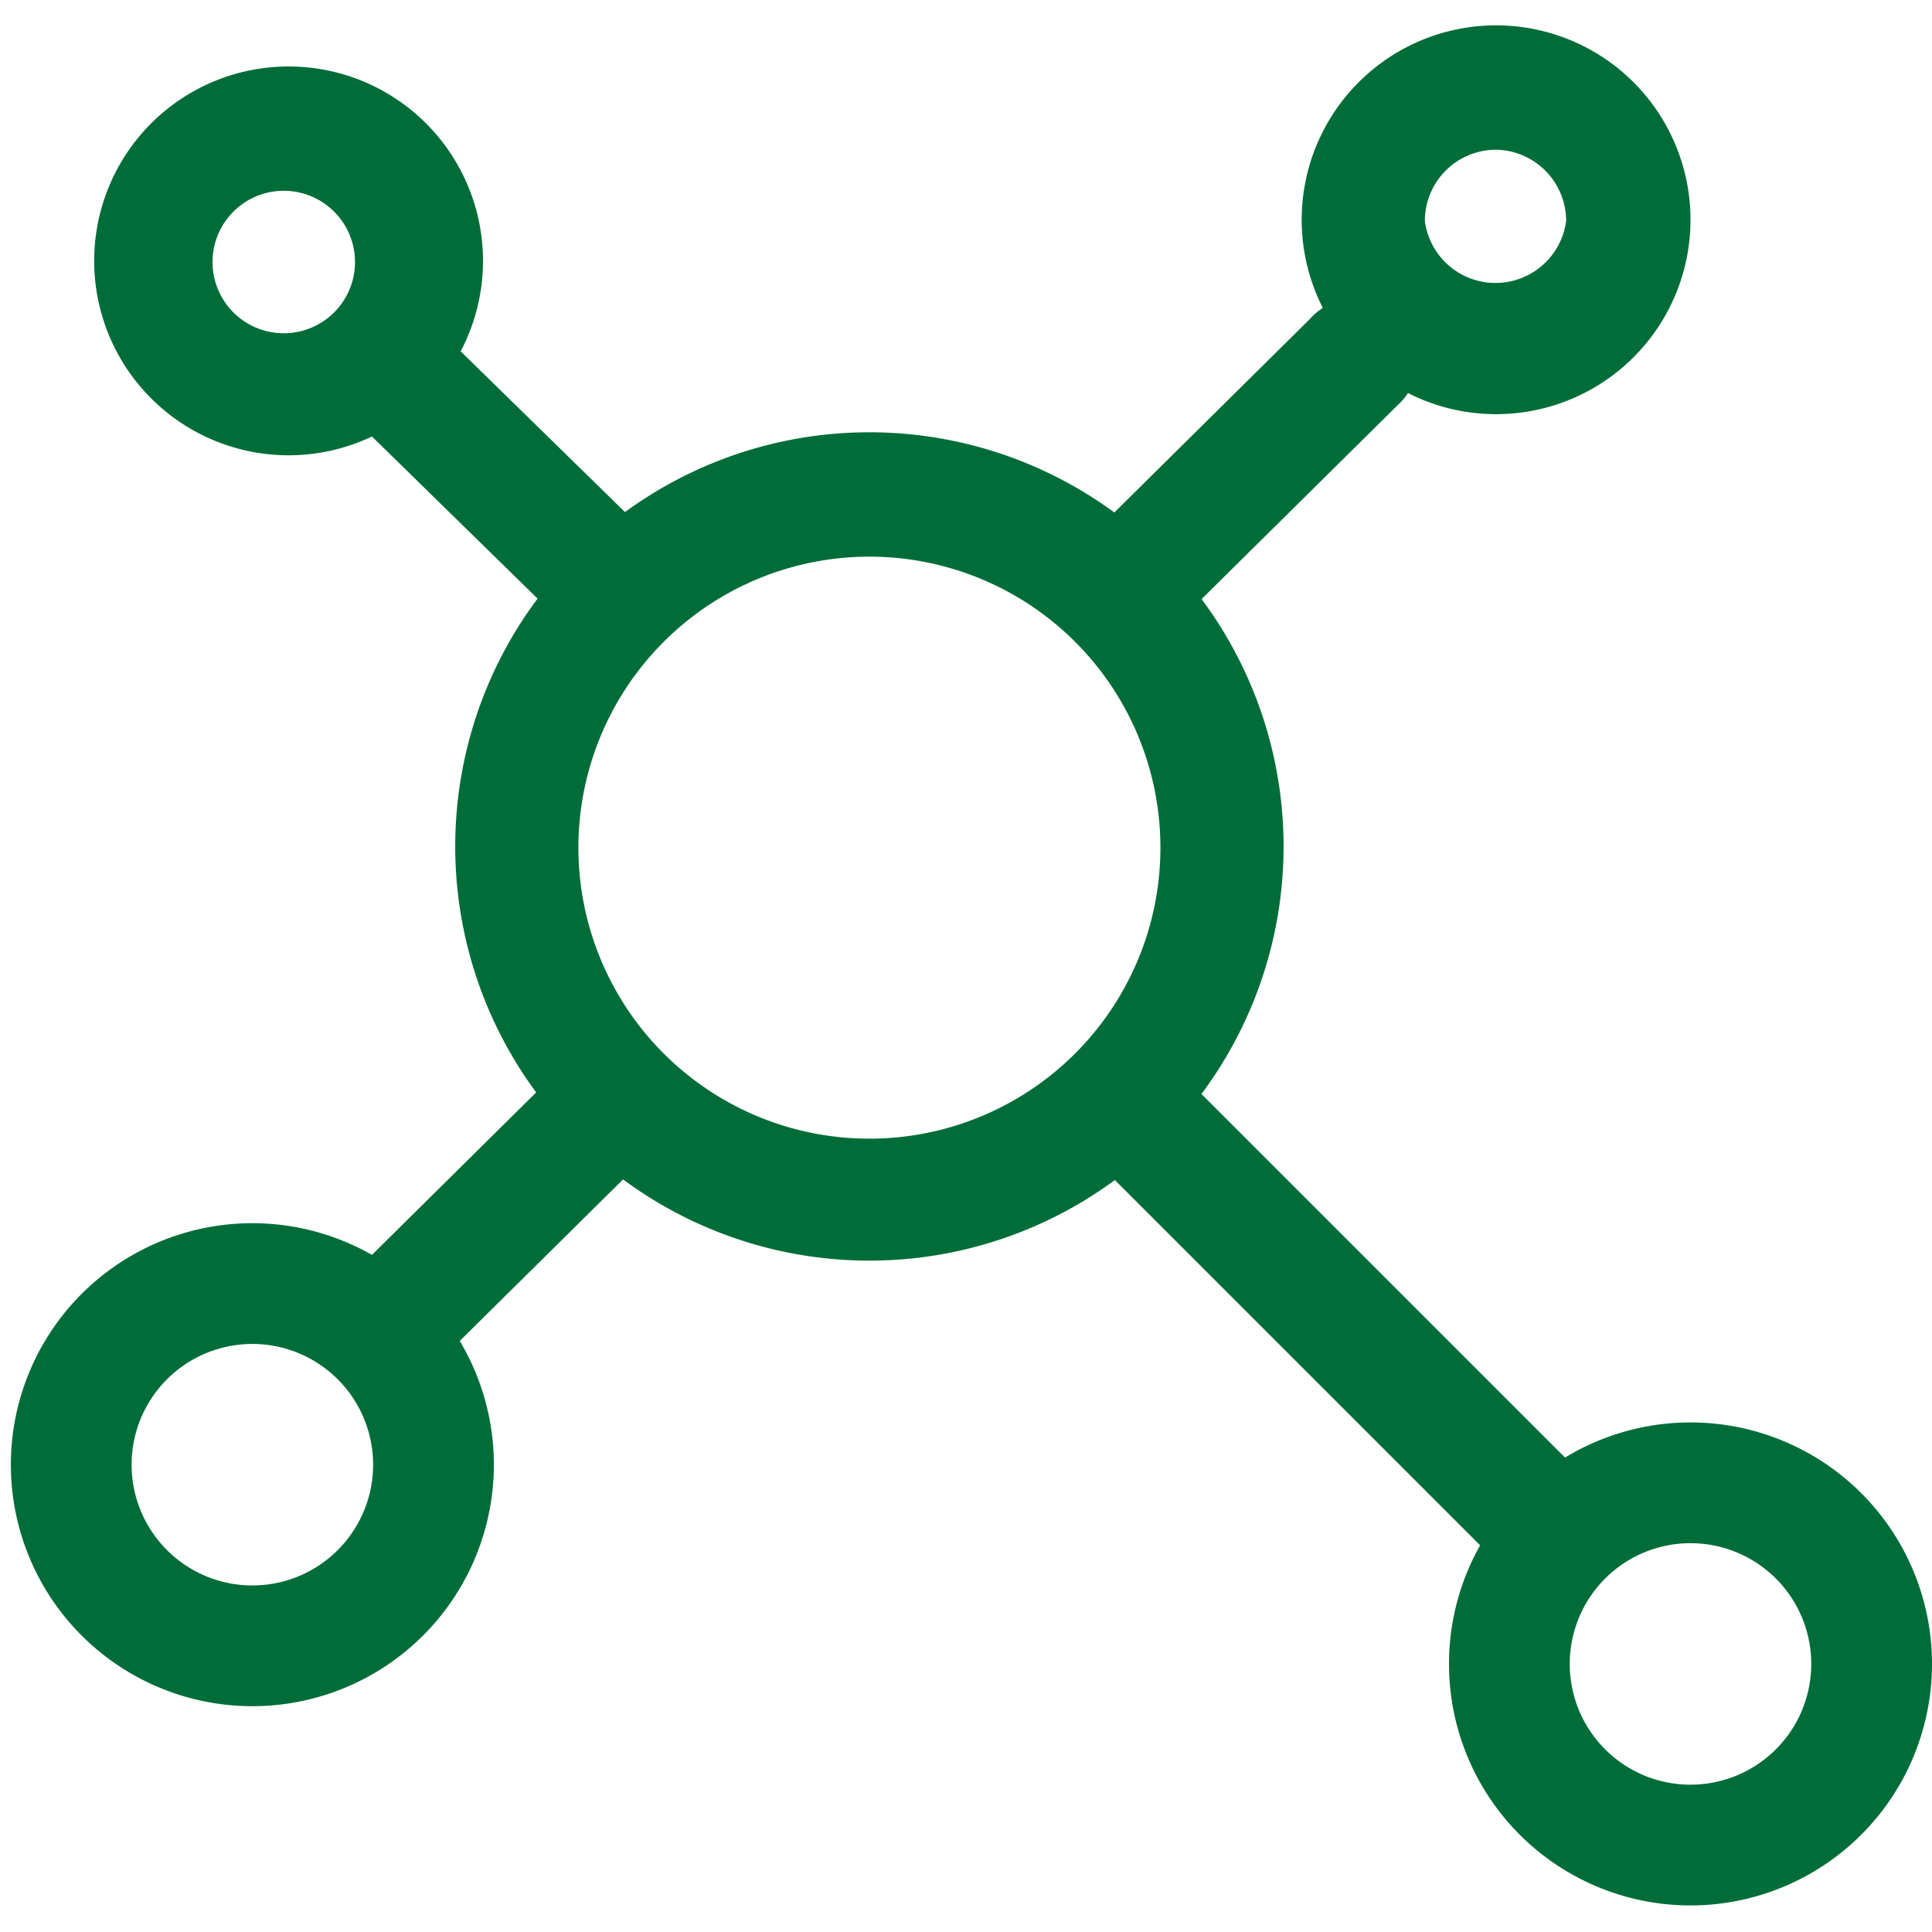
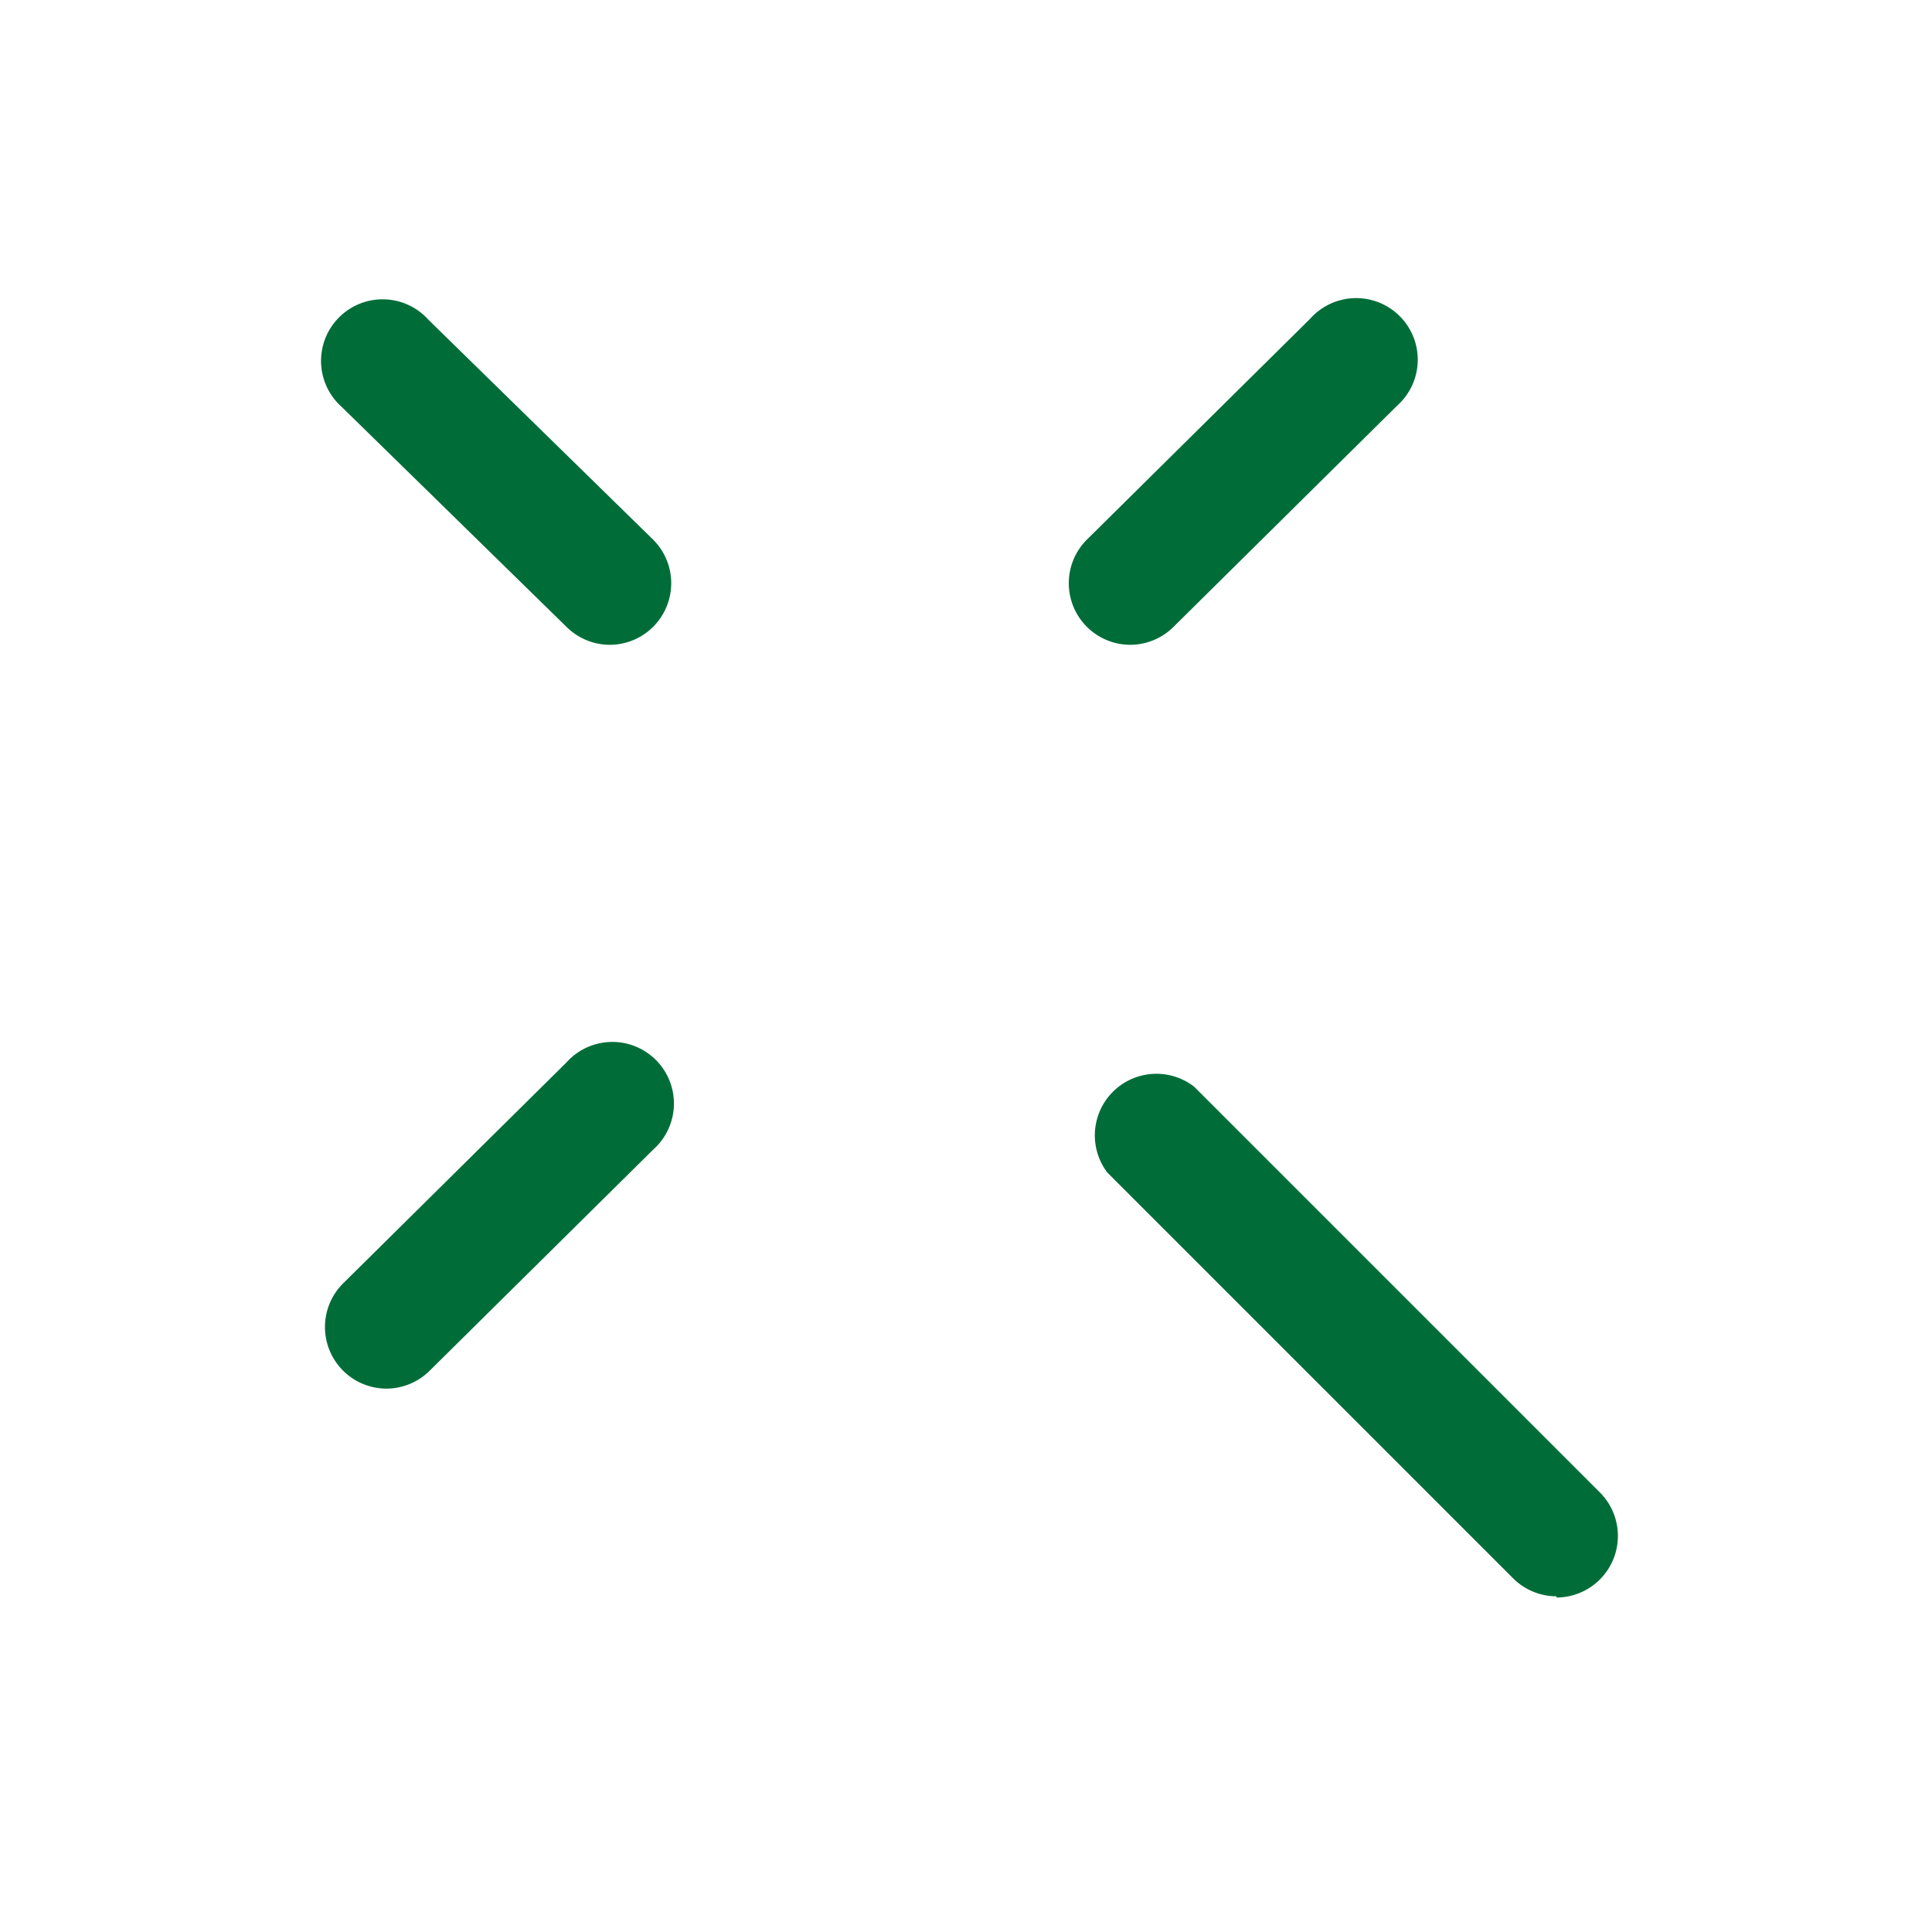
<svg xmlns="http://www.w3.org/2000/svg" class="icon" viewBox="0 0 1024 1024" version="1.1" width="200" height="200">
  <path d="M824.96 846.08a32.64 32.64 0 0 1-23.04-9.6L586.88 621.44A32.64 32.64 0 0 1 632.96 576l215.04 215.04a32.64 32.64 0 0 1-23.04 55.68zM323.2 341.76a32.64 32.64 0 0 1-23.04-9.6L181.12 215.68a32.64 32.64 0 1 1 46.08-46.08l119.04 116.48a32.64 32.64 0 0 1-23.04 55.68zM599.04 341.76A32.64 32.64 0 0 1 576 286.08l118.4-117.12a32.64 32.64 0 1 1 46.08 46.08L622.08 332.16a32.64 32.64 0 0 1-23.04 9.6zM204.8 736a32.64 32.64 0 0 1-23.04-55.68L300.16 563.2a32.64 32.64 0 1 1 46.08 46.08l-118.4 117.12a32.64 32.64 0 0 1-23.04 9.6z" fill="#006D39" />
-   <path d="M150.4 241.28A103.04 103.04 0 1 1 256 138.88a103.04 103.04 0 0 1-105.6 102.4z m0-140.16a37.76 37.76 0 1 0 37.76 37.76 37.76 37.76 0 0 0-37.76-37.76zM792.96 219.52A103.04 103.04 0 1 1 896 117.12a103.04 103.04 0 0 1-103.04 102.4z m0-140.16a37.76 37.76 0 0 0-37.76 37.76 37.76 37.76 0 0 0 74.88 0 37.76 37.76 0 0 0-37.12-37.76zM133.76 904.32a128 128 0 1 1 128-128 128 128 0 0 1-128 128z m0-192a64 64 0 1 0 0 128 64 64 0 1 0 0-128zM896 1009.92a128 128 0 1 1 128-128 128 128 0 0 1-128 128z m0-192a64 64 0 1 0 64 64 64 64 0 0 0-64-64zM460.8 668.16A219.52 219.52 0 1 1 680.32 448a219.52 219.52 0 0 1-219.52 220.16z m0-373.12A154.24 154.24 0 1 0 615.04 448 154.24 154.24 0 0 0 460.8 295.04z" fill="#006D39" />
</svg>